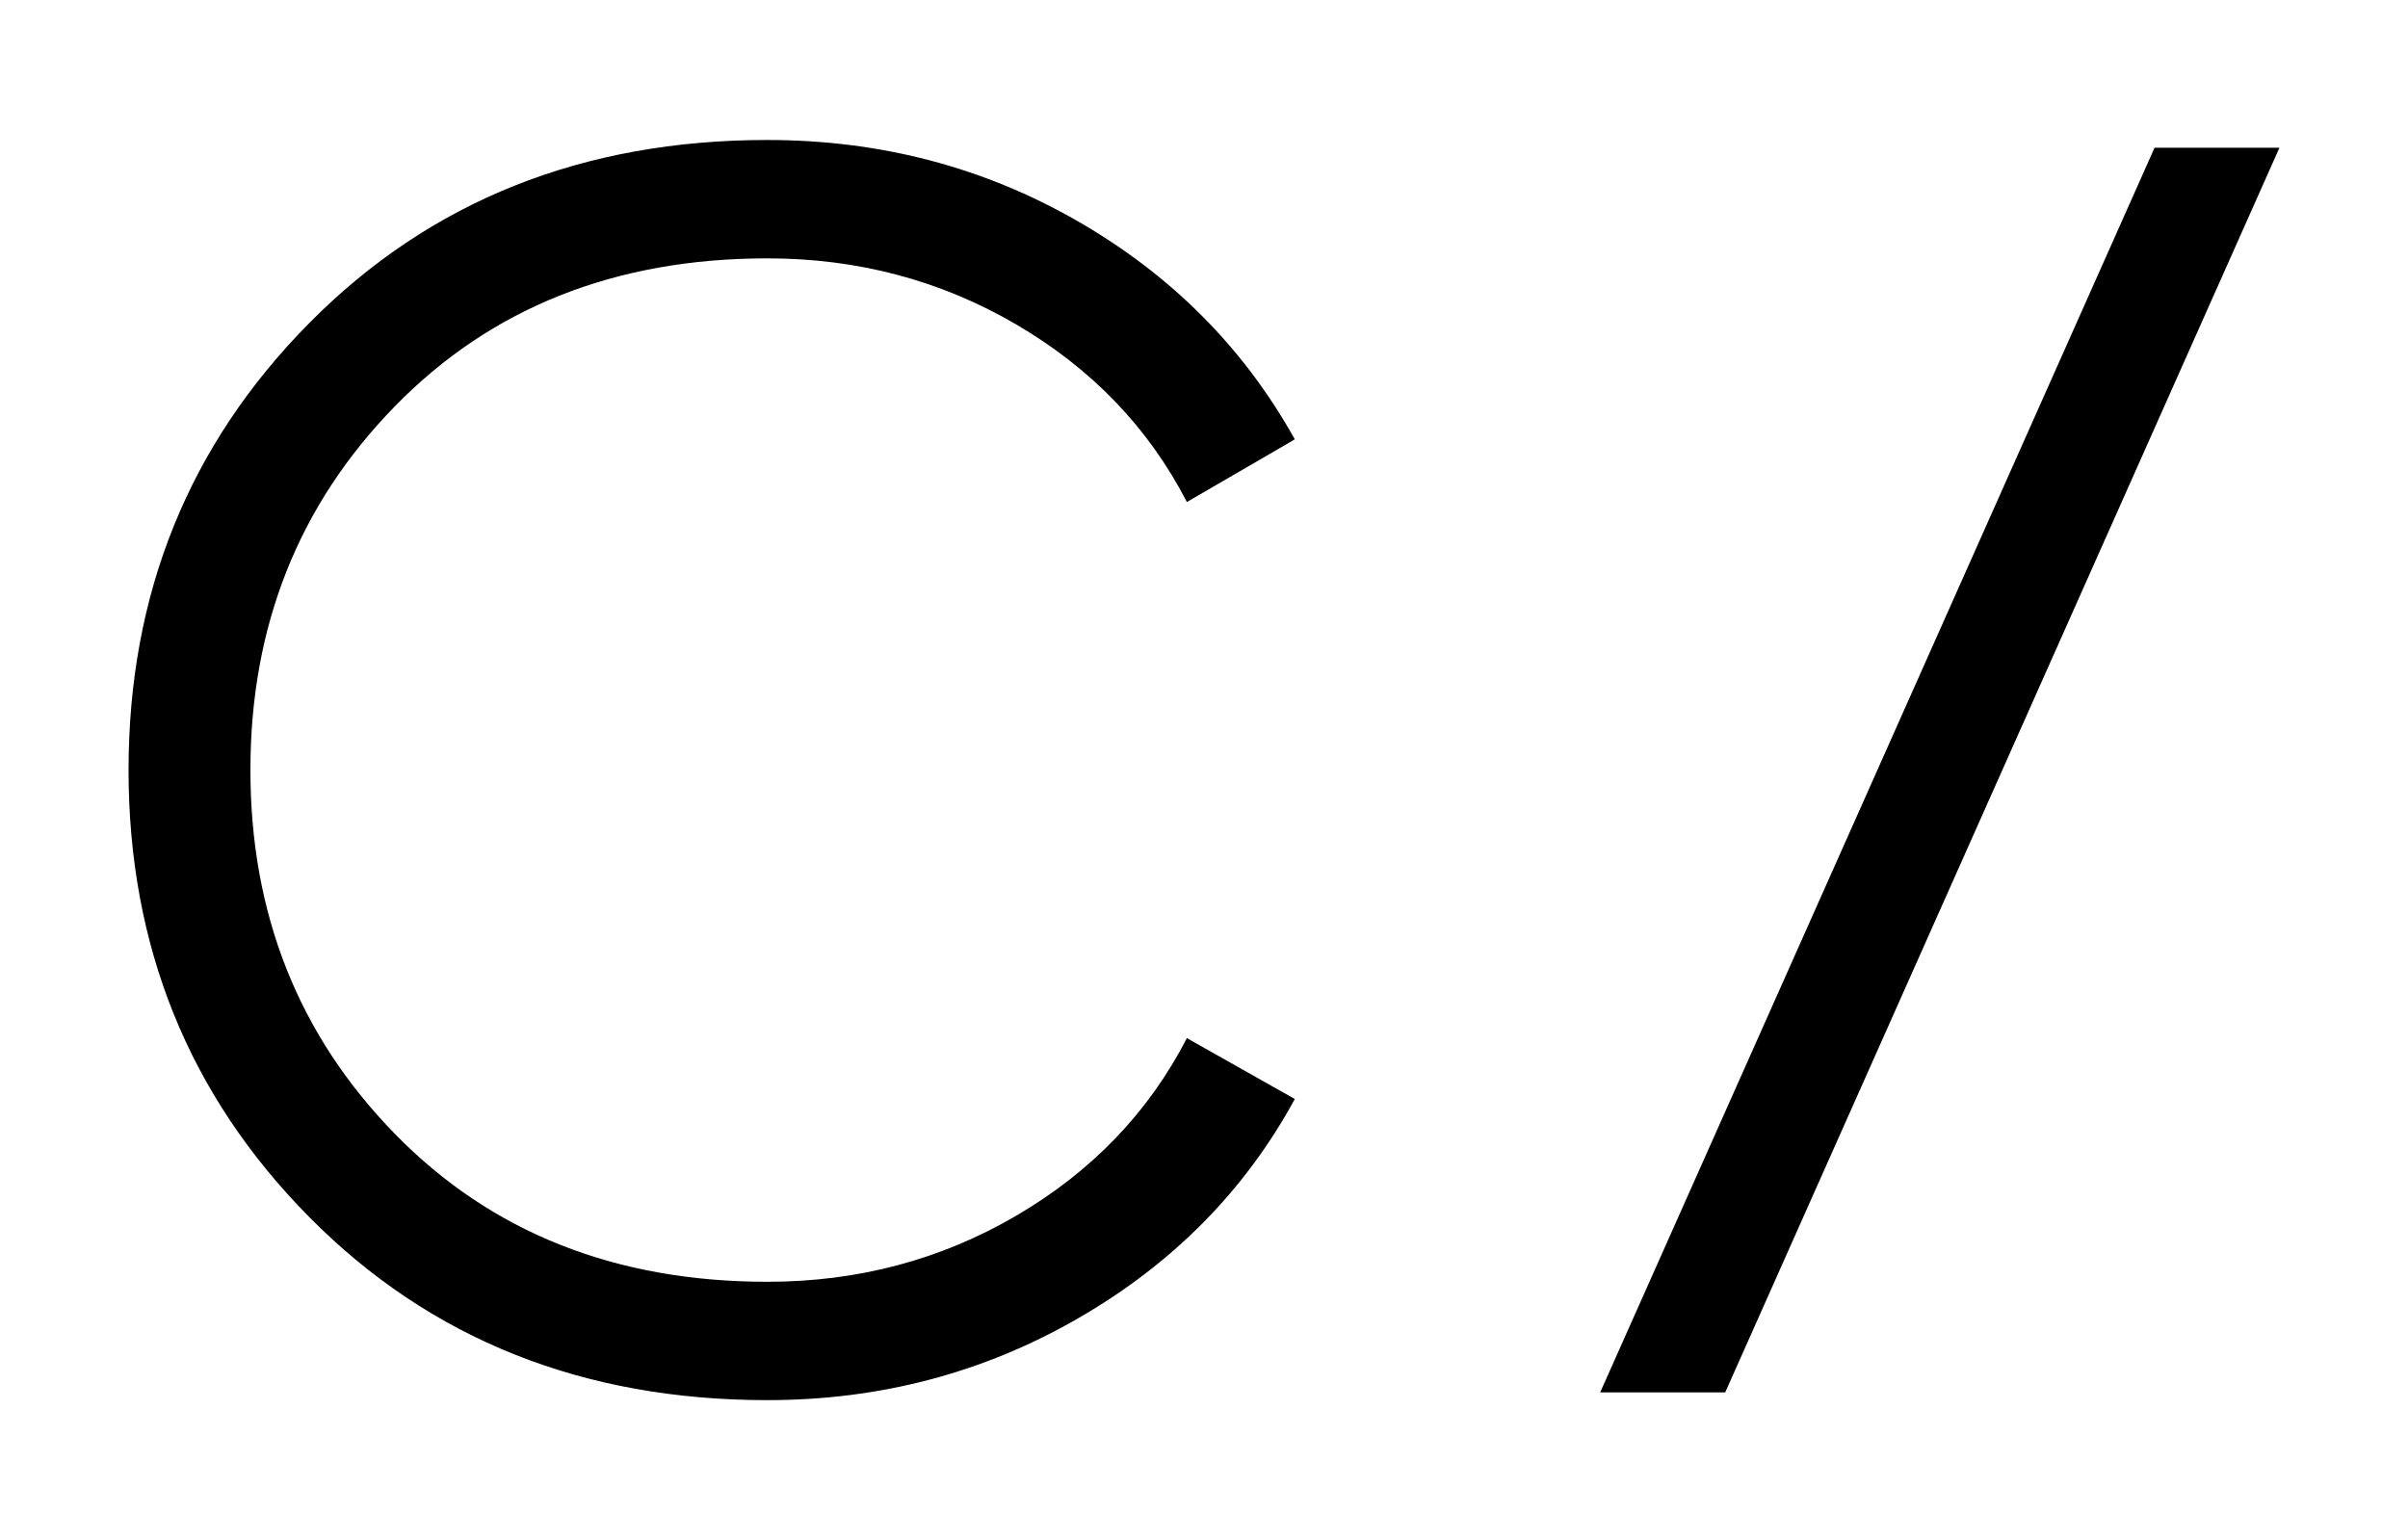
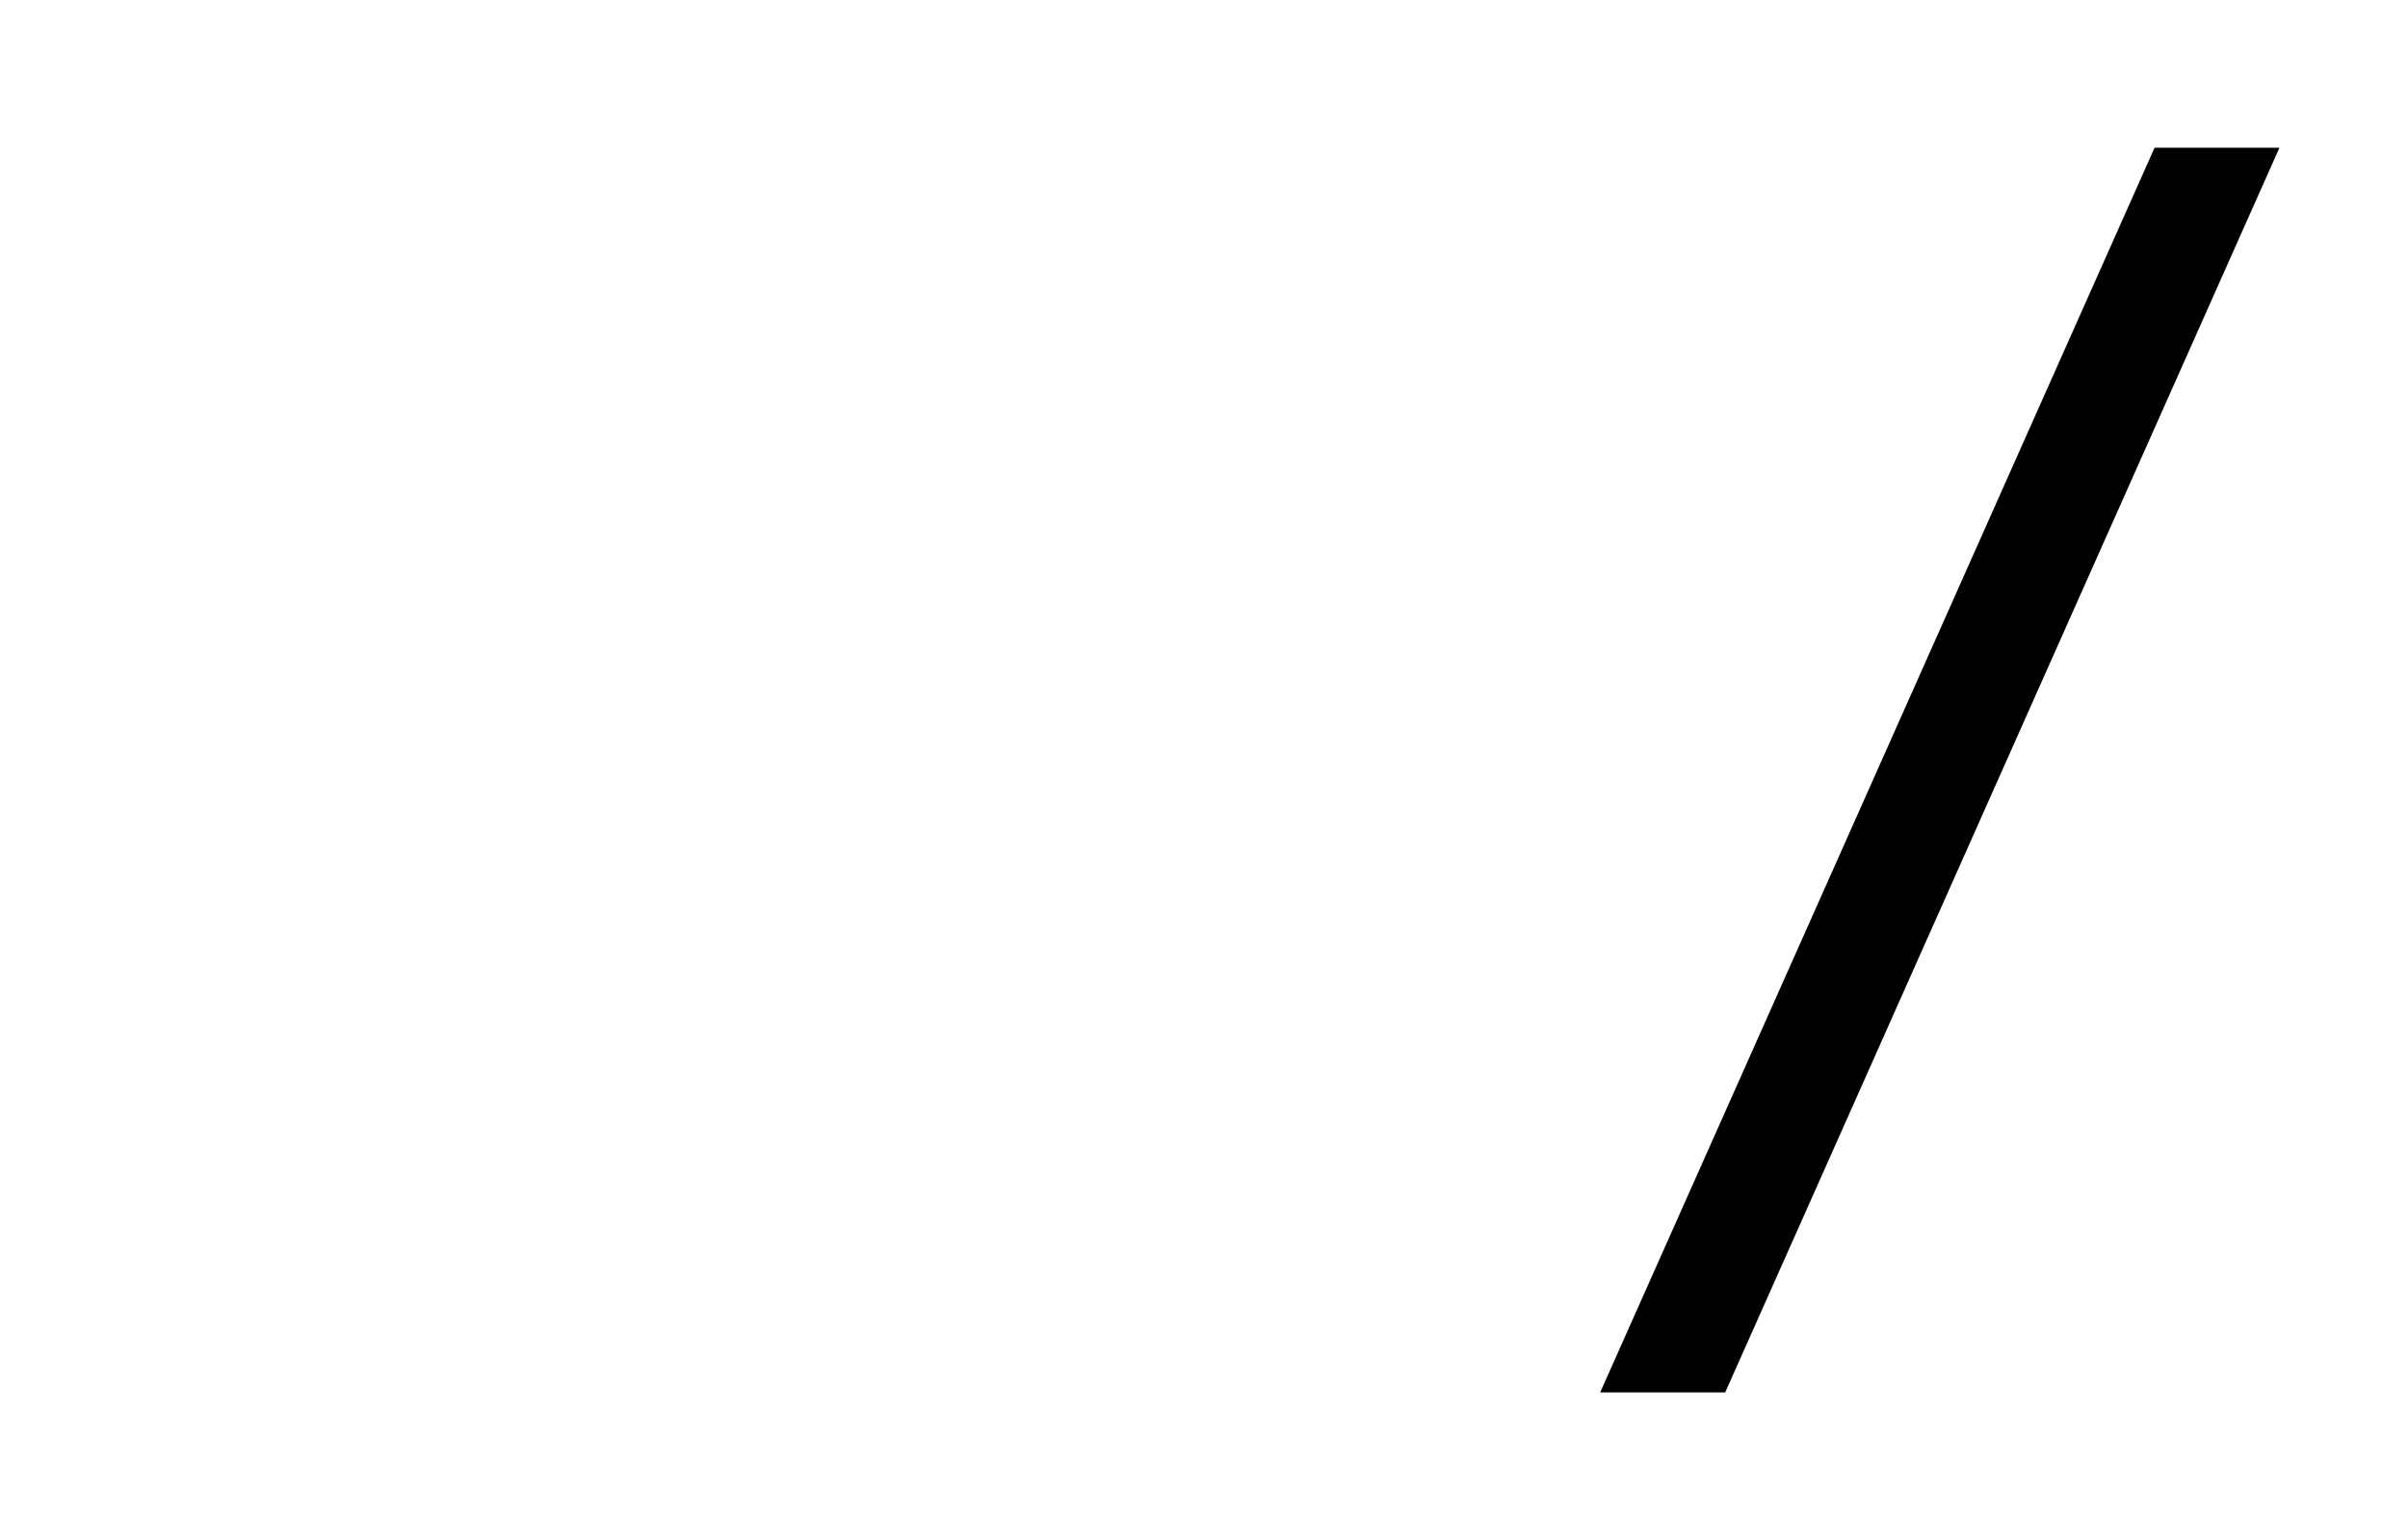
<svg xmlns="http://www.w3.org/2000/svg" data-bbox="10.072 10.969 168.515 98.738" viewBox="0 0 188.658 120.677" data-type="shape">
  <g>
    <path d="M178.587 11.574h-9.784l-43.434 97.525h9.795l43.423-97.525z" />
-     <path d="M60.122 109.707c-14.455 0-26.413-4.773-35.868-14.32-9.458-9.547-14.182-21.226-14.182-35.049 0-13.819 4.724-25.503 14.182-35.049 9.455-9.547 21.413-14.32 35.868-14.32 8.818 0 16.909 2.114 24.275 6.342 7.365 4.227 13.046 9.934 17.047 17.115l-8.456 4.91c-2.999-5.817-7.454-10.454-13.364-13.91-5.91-3.454-12.409-5.182-19.501-5.182-11.912 0-21.64 3.865-29.186 11.592-7.546 7.729-11.318 17.231-11.318 28.503 0 11.276 3.772 20.777 11.318 28.504s17.274 11.59 29.186 11.59c7.093 0 13.591-1.725 19.501-5.181 5.91-3.456 10.365-8.092 13.364-13.91l8.456 4.77c-3.909 7.185-9.568 12.914-16.98 17.185-7.411 4.275-15.524 6.41-24.342 6.41z" />
  </g>
</svg>